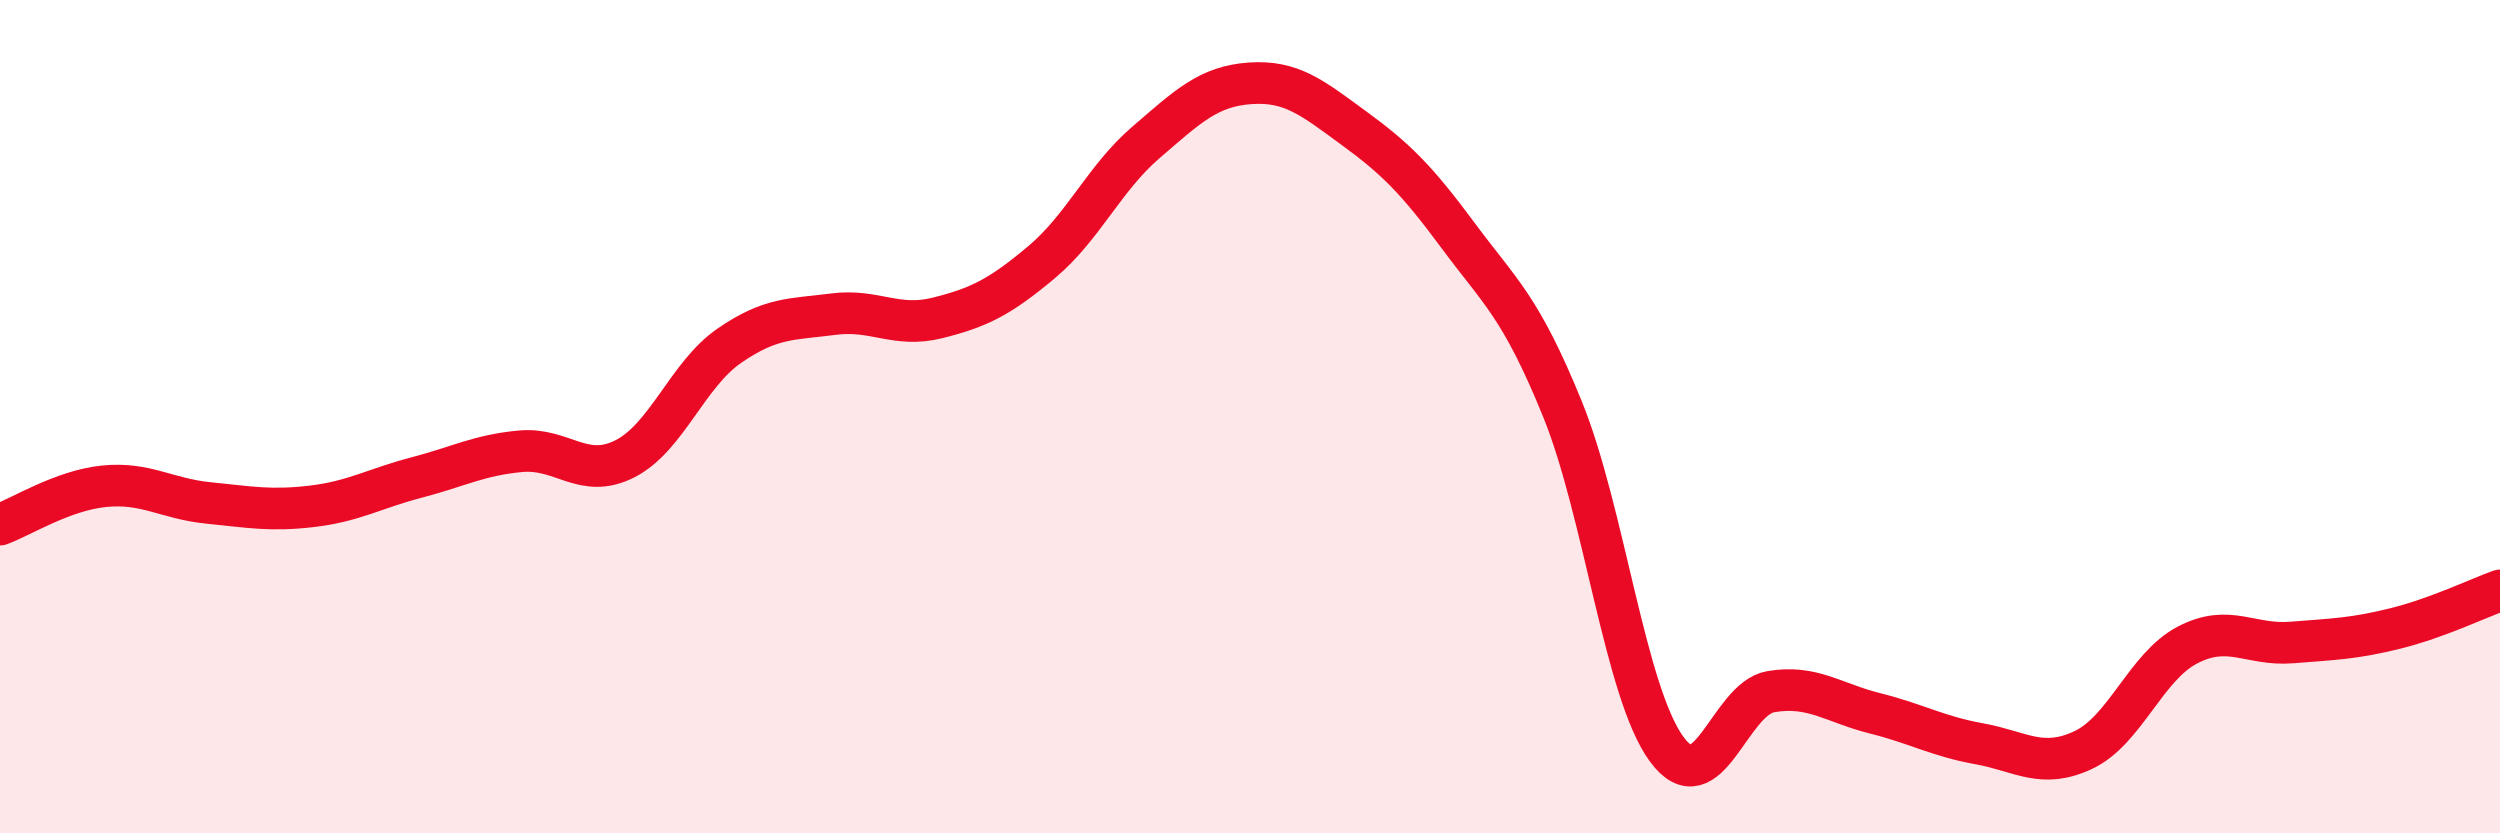
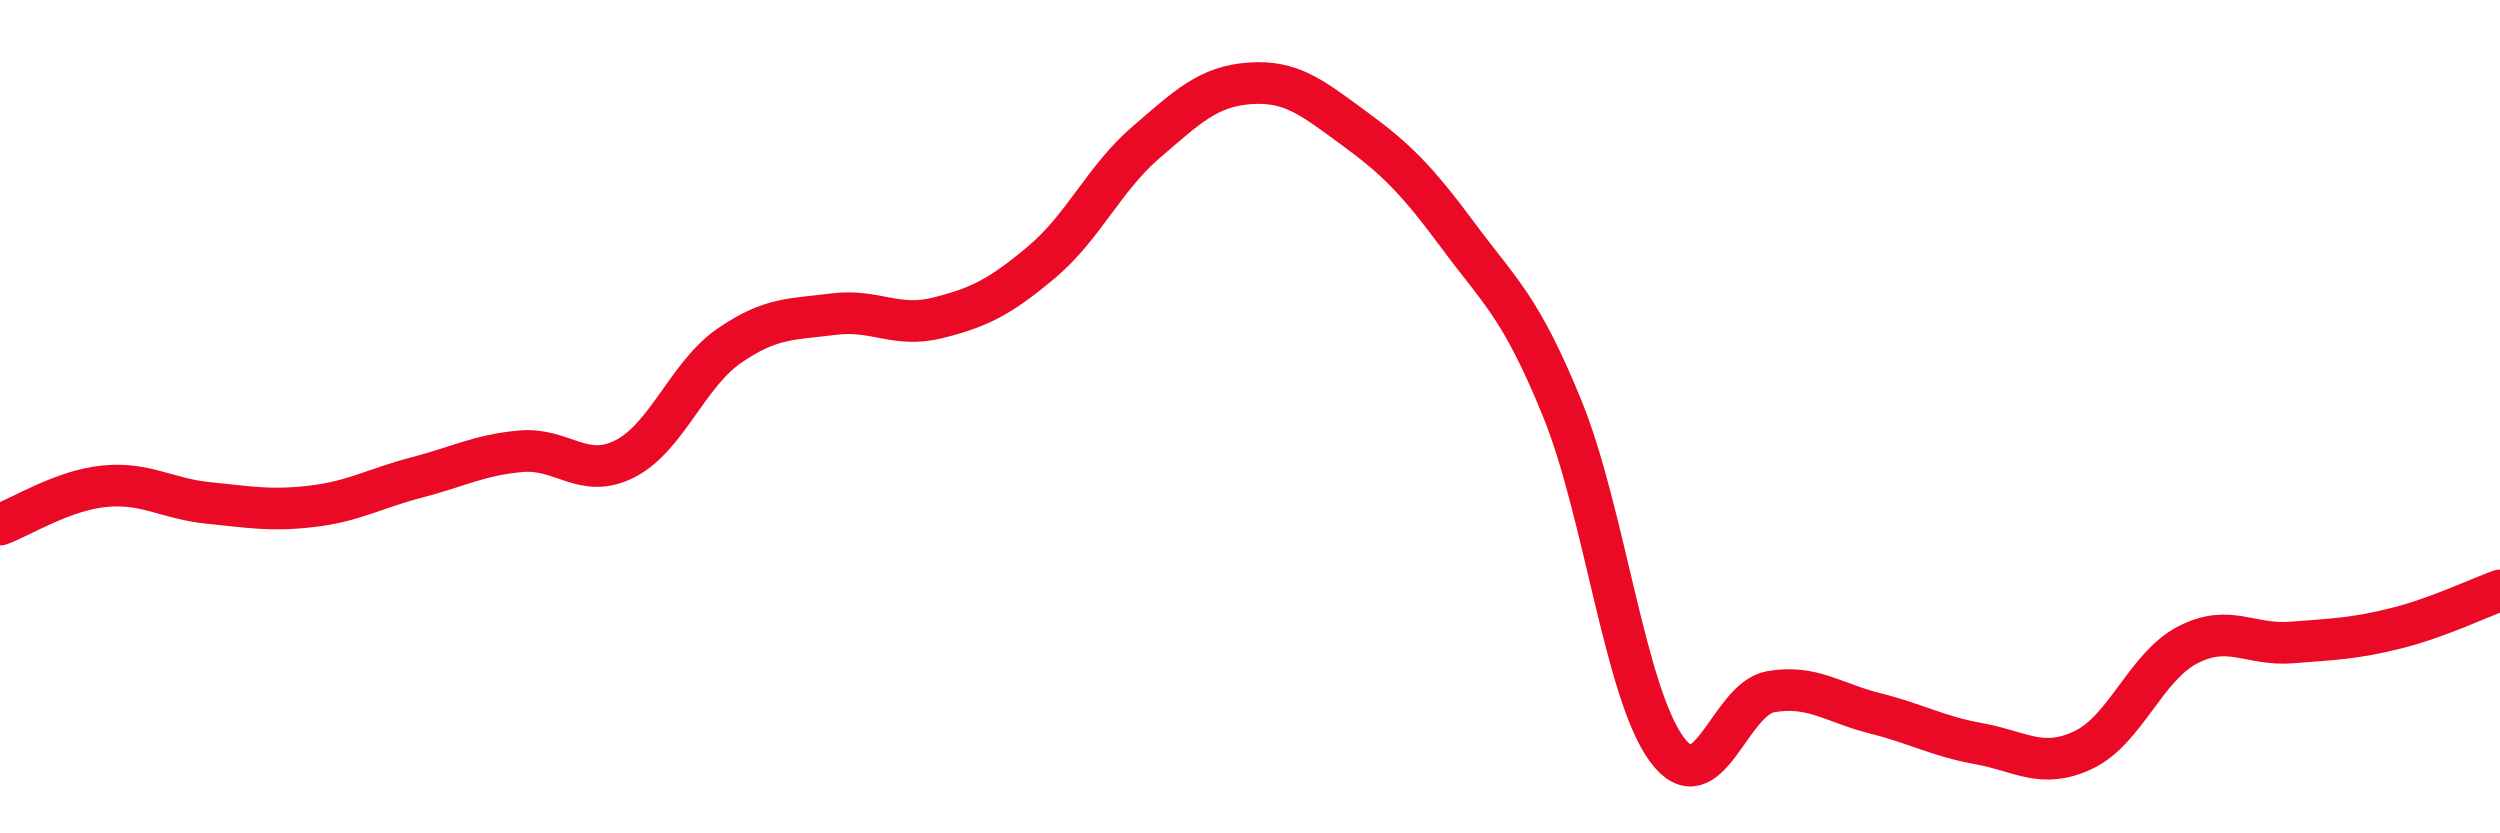
<svg xmlns="http://www.w3.org/2000/svg" width="60" height="20" viewBox="0 0 60 20">
-   <path d="M 0,12.59 C 0.5,12.41 1.5,11.77 2.5,11.67 C 3.5,11.57 4,11.97 5,12.07 C 6,12.17 6.5,12.27 7.5,12.15 C 8.5,12.03 9,11.72 10,11.46 C 11,11.2 11.5,10.92 12.5,10.83 C 13.5,10.74 14,11.52 15,11.01 C 16,10.5 16.5,8.99 17.5,8.3 C 18.5,7.61 19,7.67 20,7.54 C 21,7.41 21.5,7.88 22.5,7.63 C 23.5,7.38 24,7.13 25,6.29 C 26,5.45 26.5,4.28 27.5,3.42 C 28.5,2.56 29,2.07 30,2 C 31,1.93 31.5,2.35 32.5,3.08 C 33.5,3.81 34,4.31 35,5.66 C 36,7.01 36.5,7.36 37.5,9.82 C 38.5,12.28 39,16.62 40,17.98 C 41,19.34 41.5,16.77 42.5,16.6 C 43.5,16.43 44,16.87 45,17.12 C 46,17.37 46.5,17.67 47.5,17.85 C 48.5,18.03 49,18.47 50,18 C 51,17.53 51.5,16 52.5,15.48 C 53.5,14.96 54,15.5 55,15.42 C 56,15.34 56.5,15.33 57.5,15.08 C 58.5,14.83 59.5,14.35 60,14.17L60 20L0 20Z" fill="#EB0A25" opacity="0.1" stroke-linecap="round" stroke-linejoin="round" />
  <path d="M 0,12.59 C 0.5,12.41 1.5,11.77 2.5,11.67 C 3.5,11.57 4,11.97 5,12.07 C 6,12.17 6.5,12.27 7.5,12.15 C 8.5,12.03 9,11.72 10,11.46 C 11,11.2 11.5,10.92 12.5,10.83 C 13.5,10.74 14,11.52 15,11.01 C 16,10.5 16.5,8.99 17.5,8.3 C 18.5,7.61 19,7.67 20,7.54 C 21,7.41 21.5,7.88 22.5,7.63 C 23.5,7.38 24,7.13 25,6.29 C 26,5.45 26.5,4.28 27.5,3.42 C 28.5,2.56 29,2.07 30,2 C 31,1.93 31.5,2.35 32.5,3.08 C 33.5,3.81 34,4.31 35,5.66 C 36,7.01 36.5,7.36 37.5,9.82 C 38.5,12.28 39,16.62 40,17.98 C 41,19.34 41.5,16.77 42.5,16.6 C 43.5,16.43 44,16.87 45,17.12 C 46,17.37 46.5,17.67 47.5,17.85 C 48.5,18.03 49,18.47 50,18 C 51,17.53 51.5,16 52.5,15.48 C 53.5,14.96 54,15.5 55,15.42 C 56,15.34 56.5,15.33 57.5,15.08 C 58.5,14.83 59.5,14.35 60,14.17" stroke="#EB0A25" stroke-width="1" fill="none" stroke-linecap="round" stroke-linejoin="round" />
</svg>